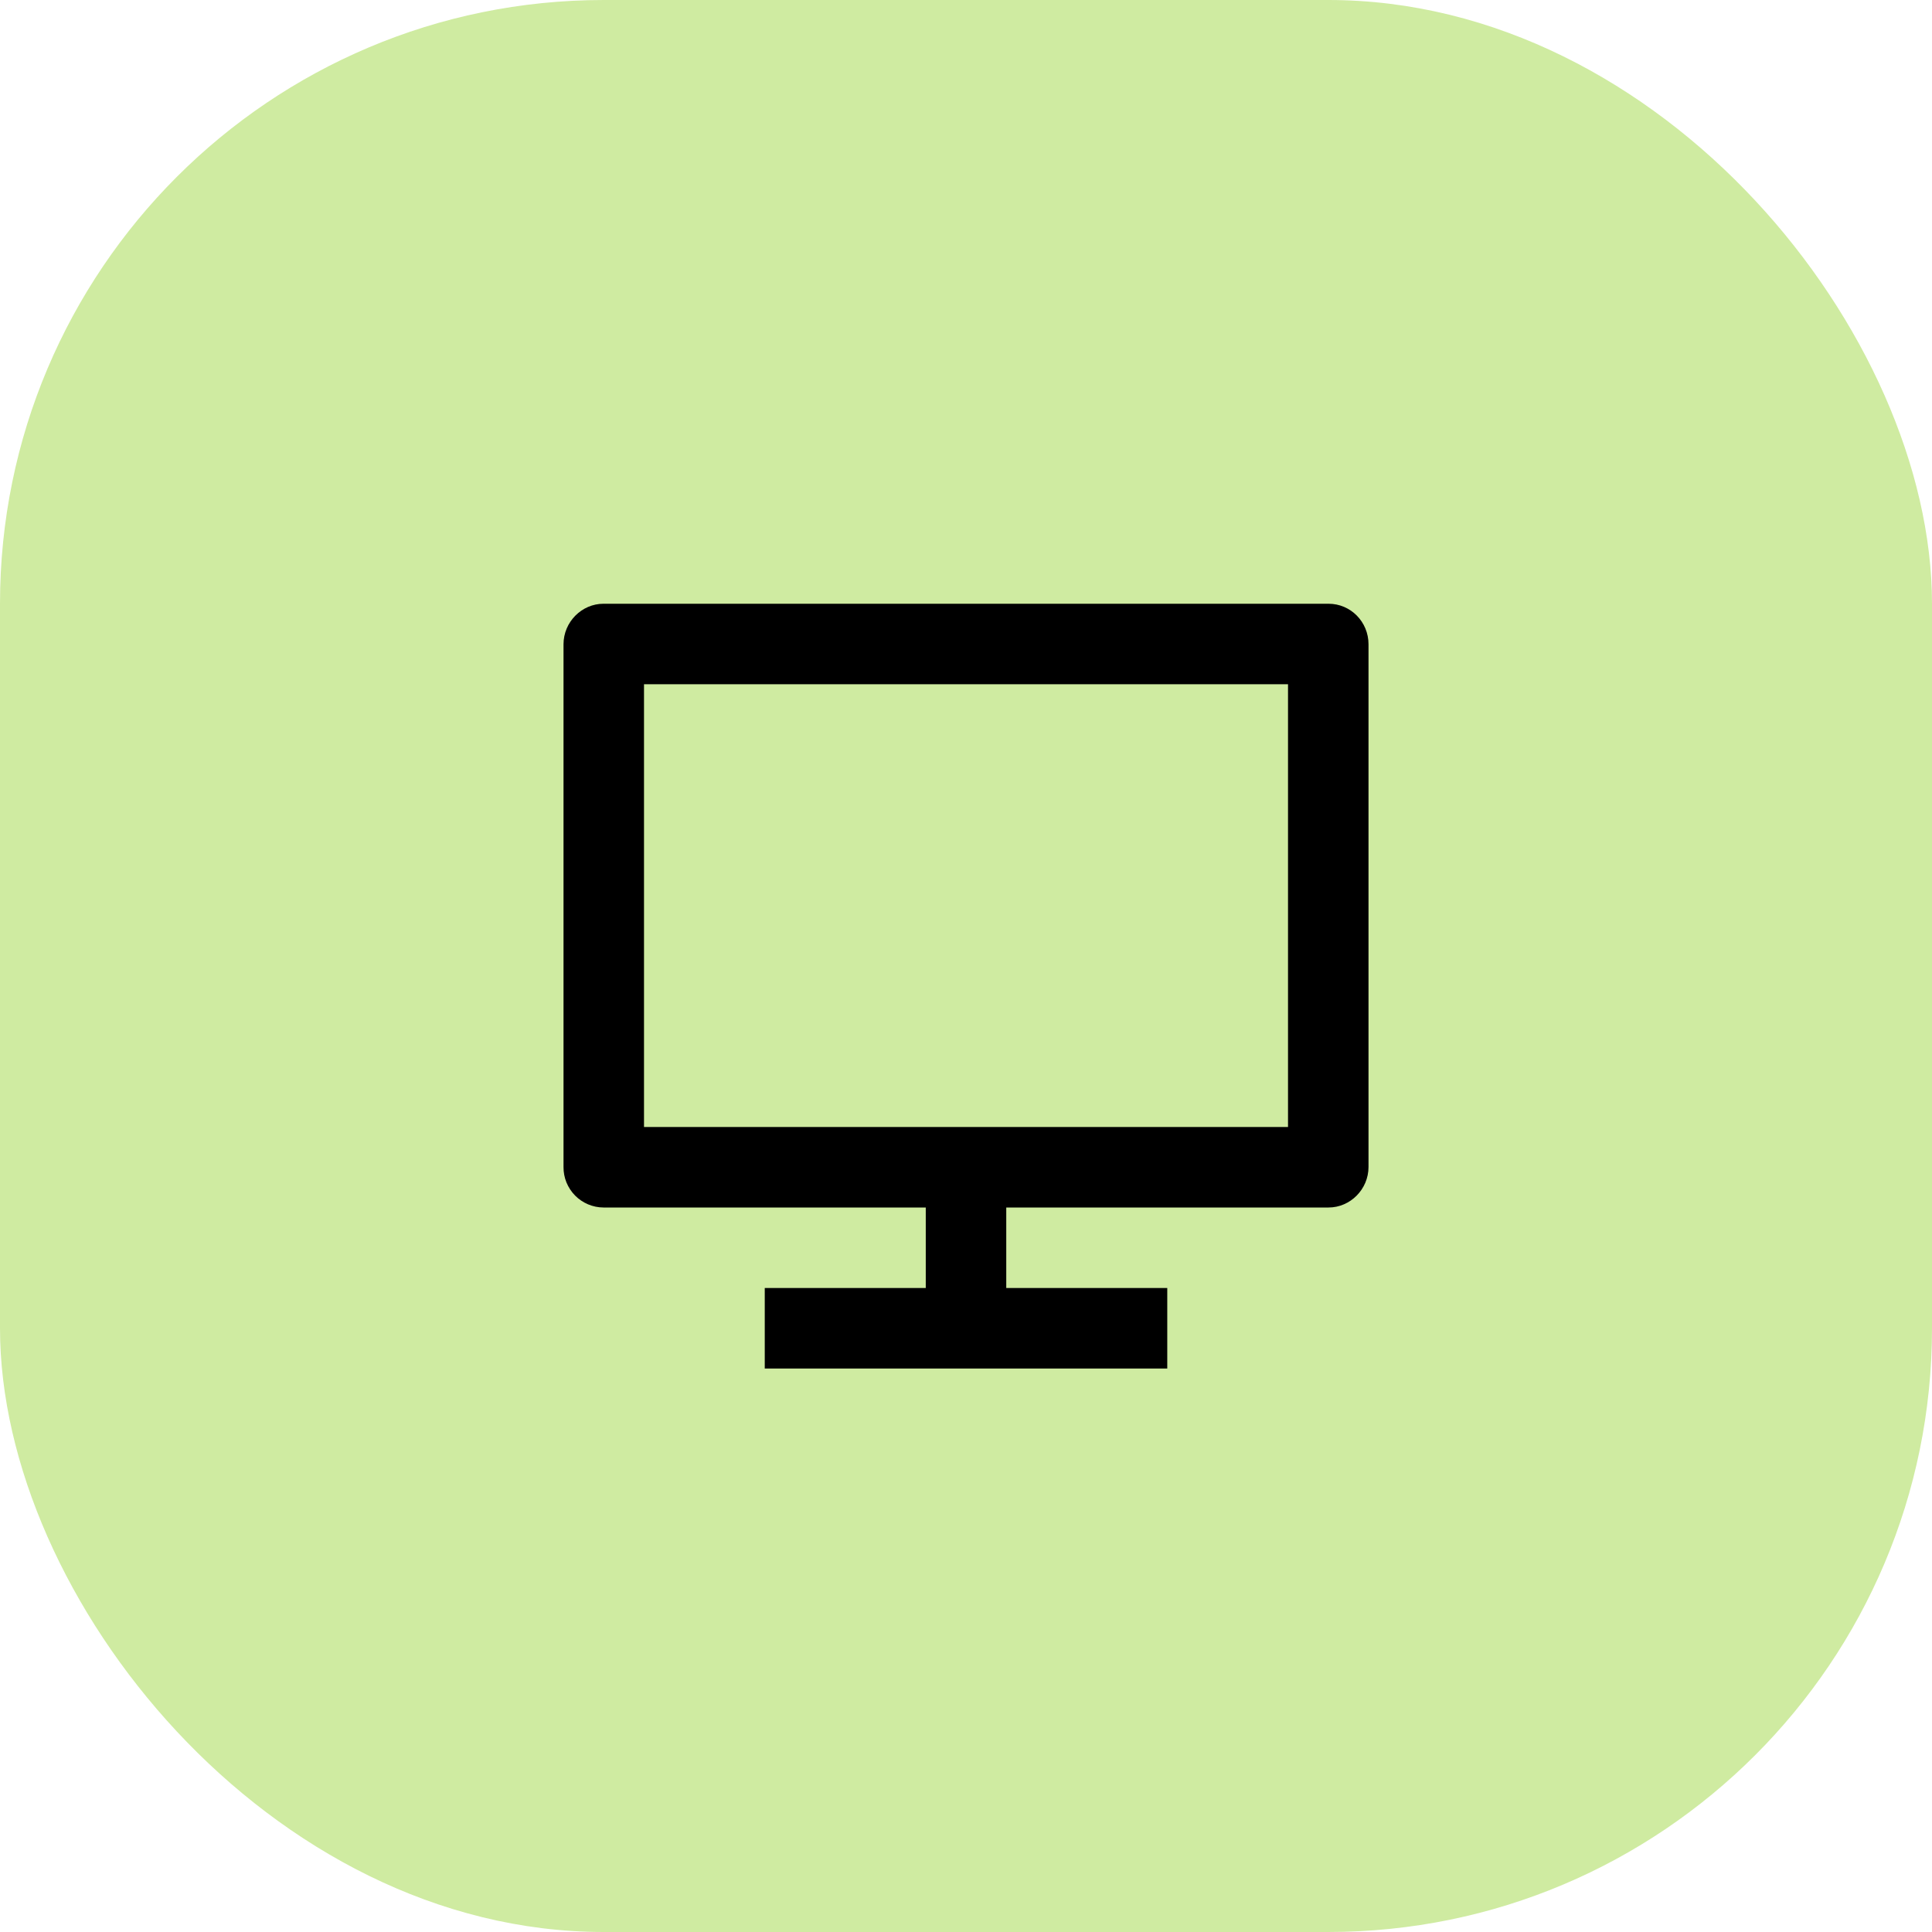
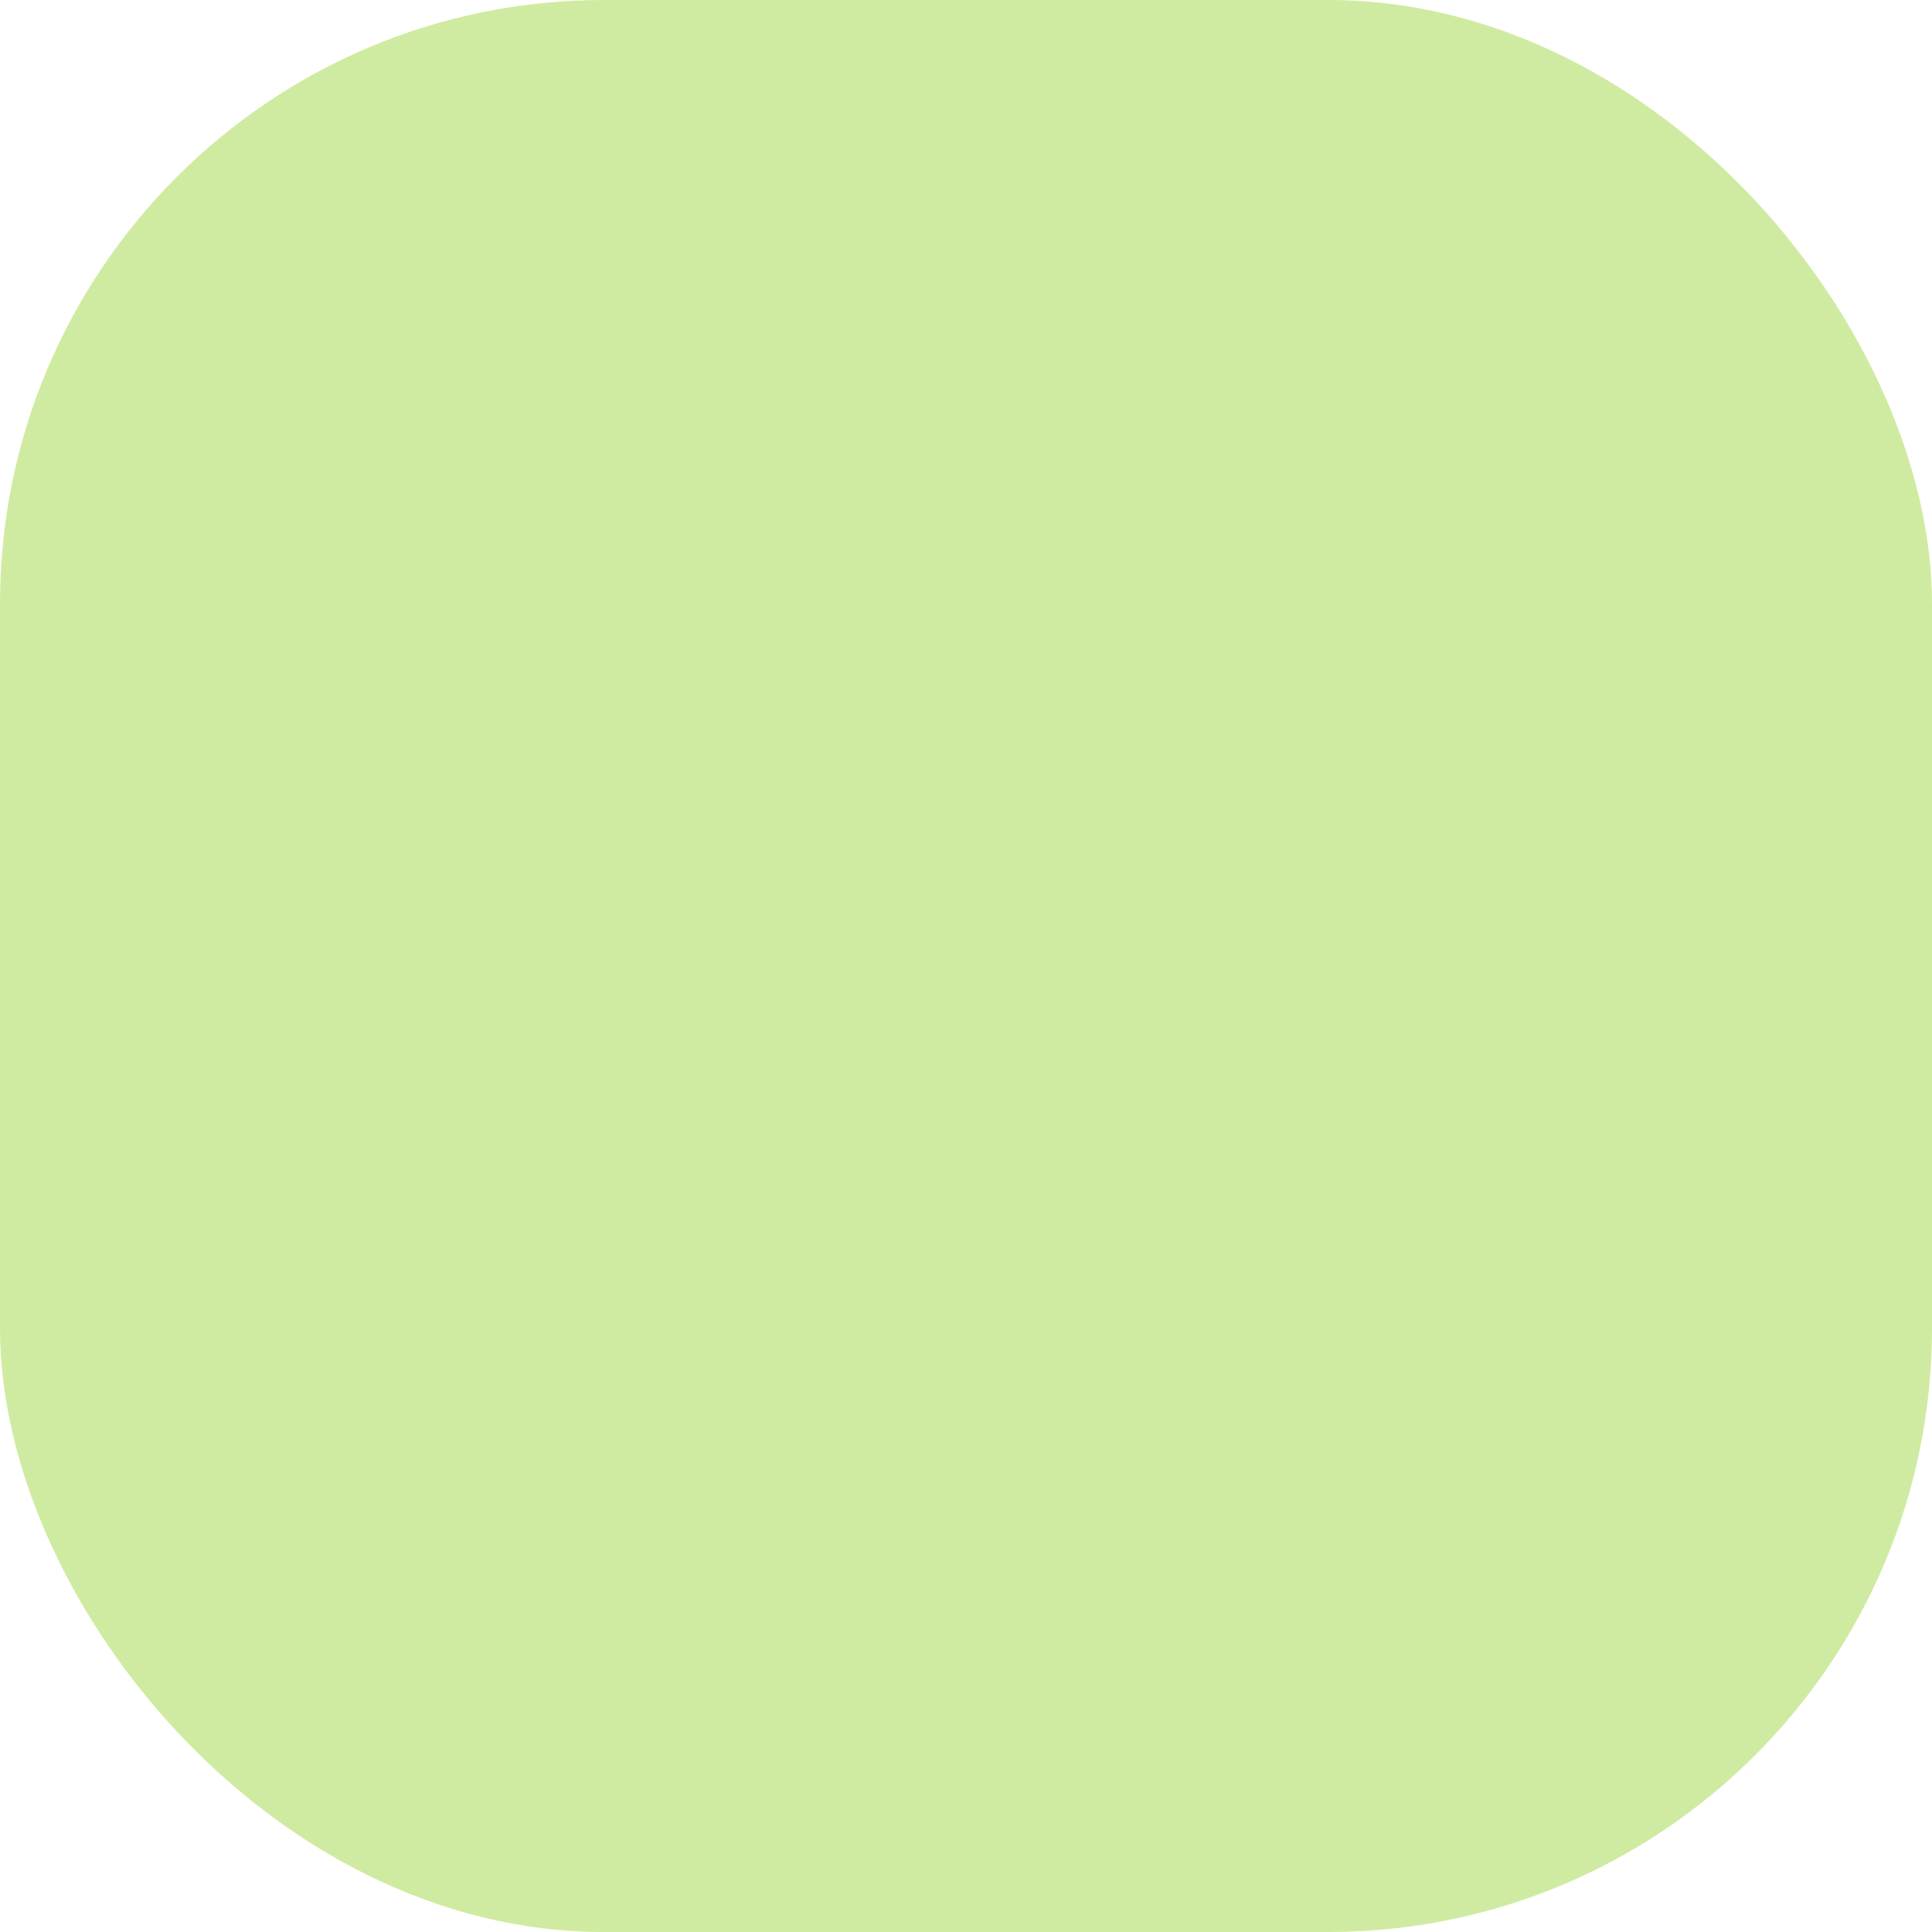
<svg xmlns="http://www.w3.org/2000/svg" width="80" height="80" viewBox="0 0 80 80" fill="none">
  <rect width="80" height="80" rx="25" fill="#CFEBA1" />
-   <path d="M26.667 46.667H53.334V28.333H26.667V46.667ZM41.667 50V53.333H48.334V56.667H31.667V53.333H38.334V50H24.987C24.768 49.999 24.552 49.954 24.35 49.869C24.149 49.784 23.966 49.66 23.812 49.504C23.659 49.348 23.538 49.163 23.455 48.961C23.373 48.758 23.332 48.541 23.334 48.322V26.678C23.334 25.752 24.092 25 24.987 25H55.014C55.927 25 56.667 25.748 56.667 26.678V48.322C56.667 49.248 55.909 50 55.014 50H41.667Z" fill="black" />
</svg>